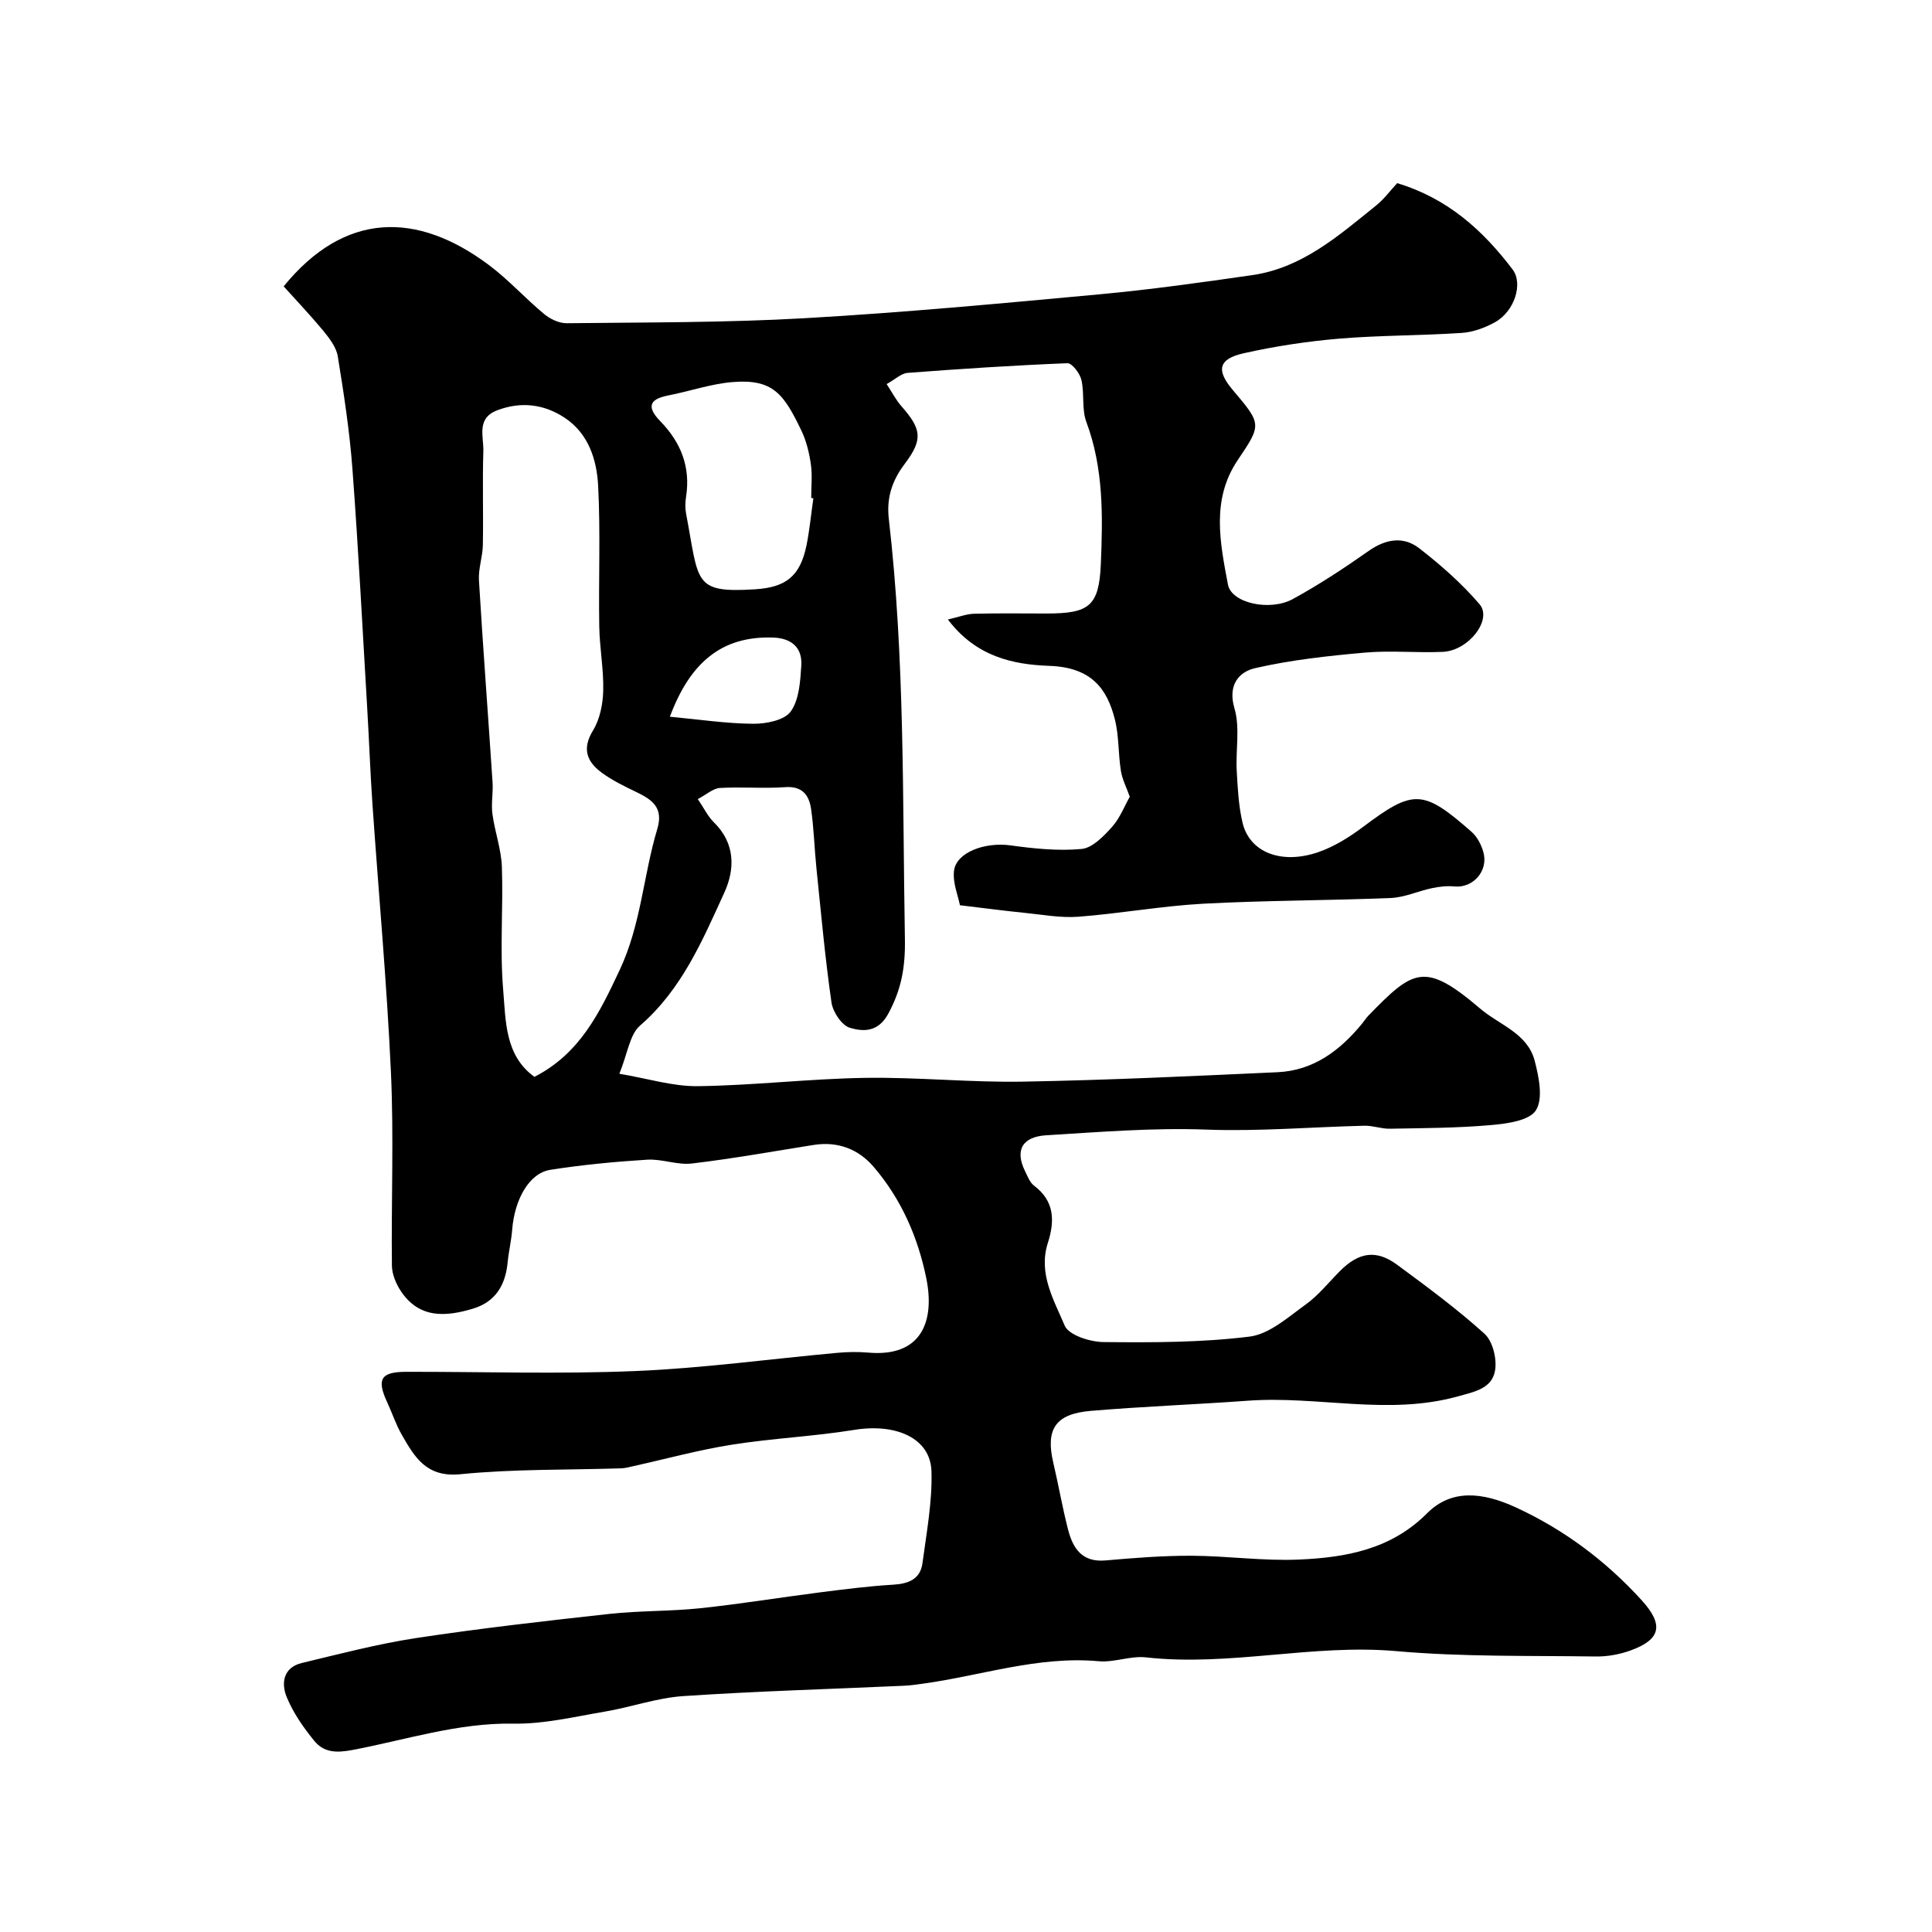
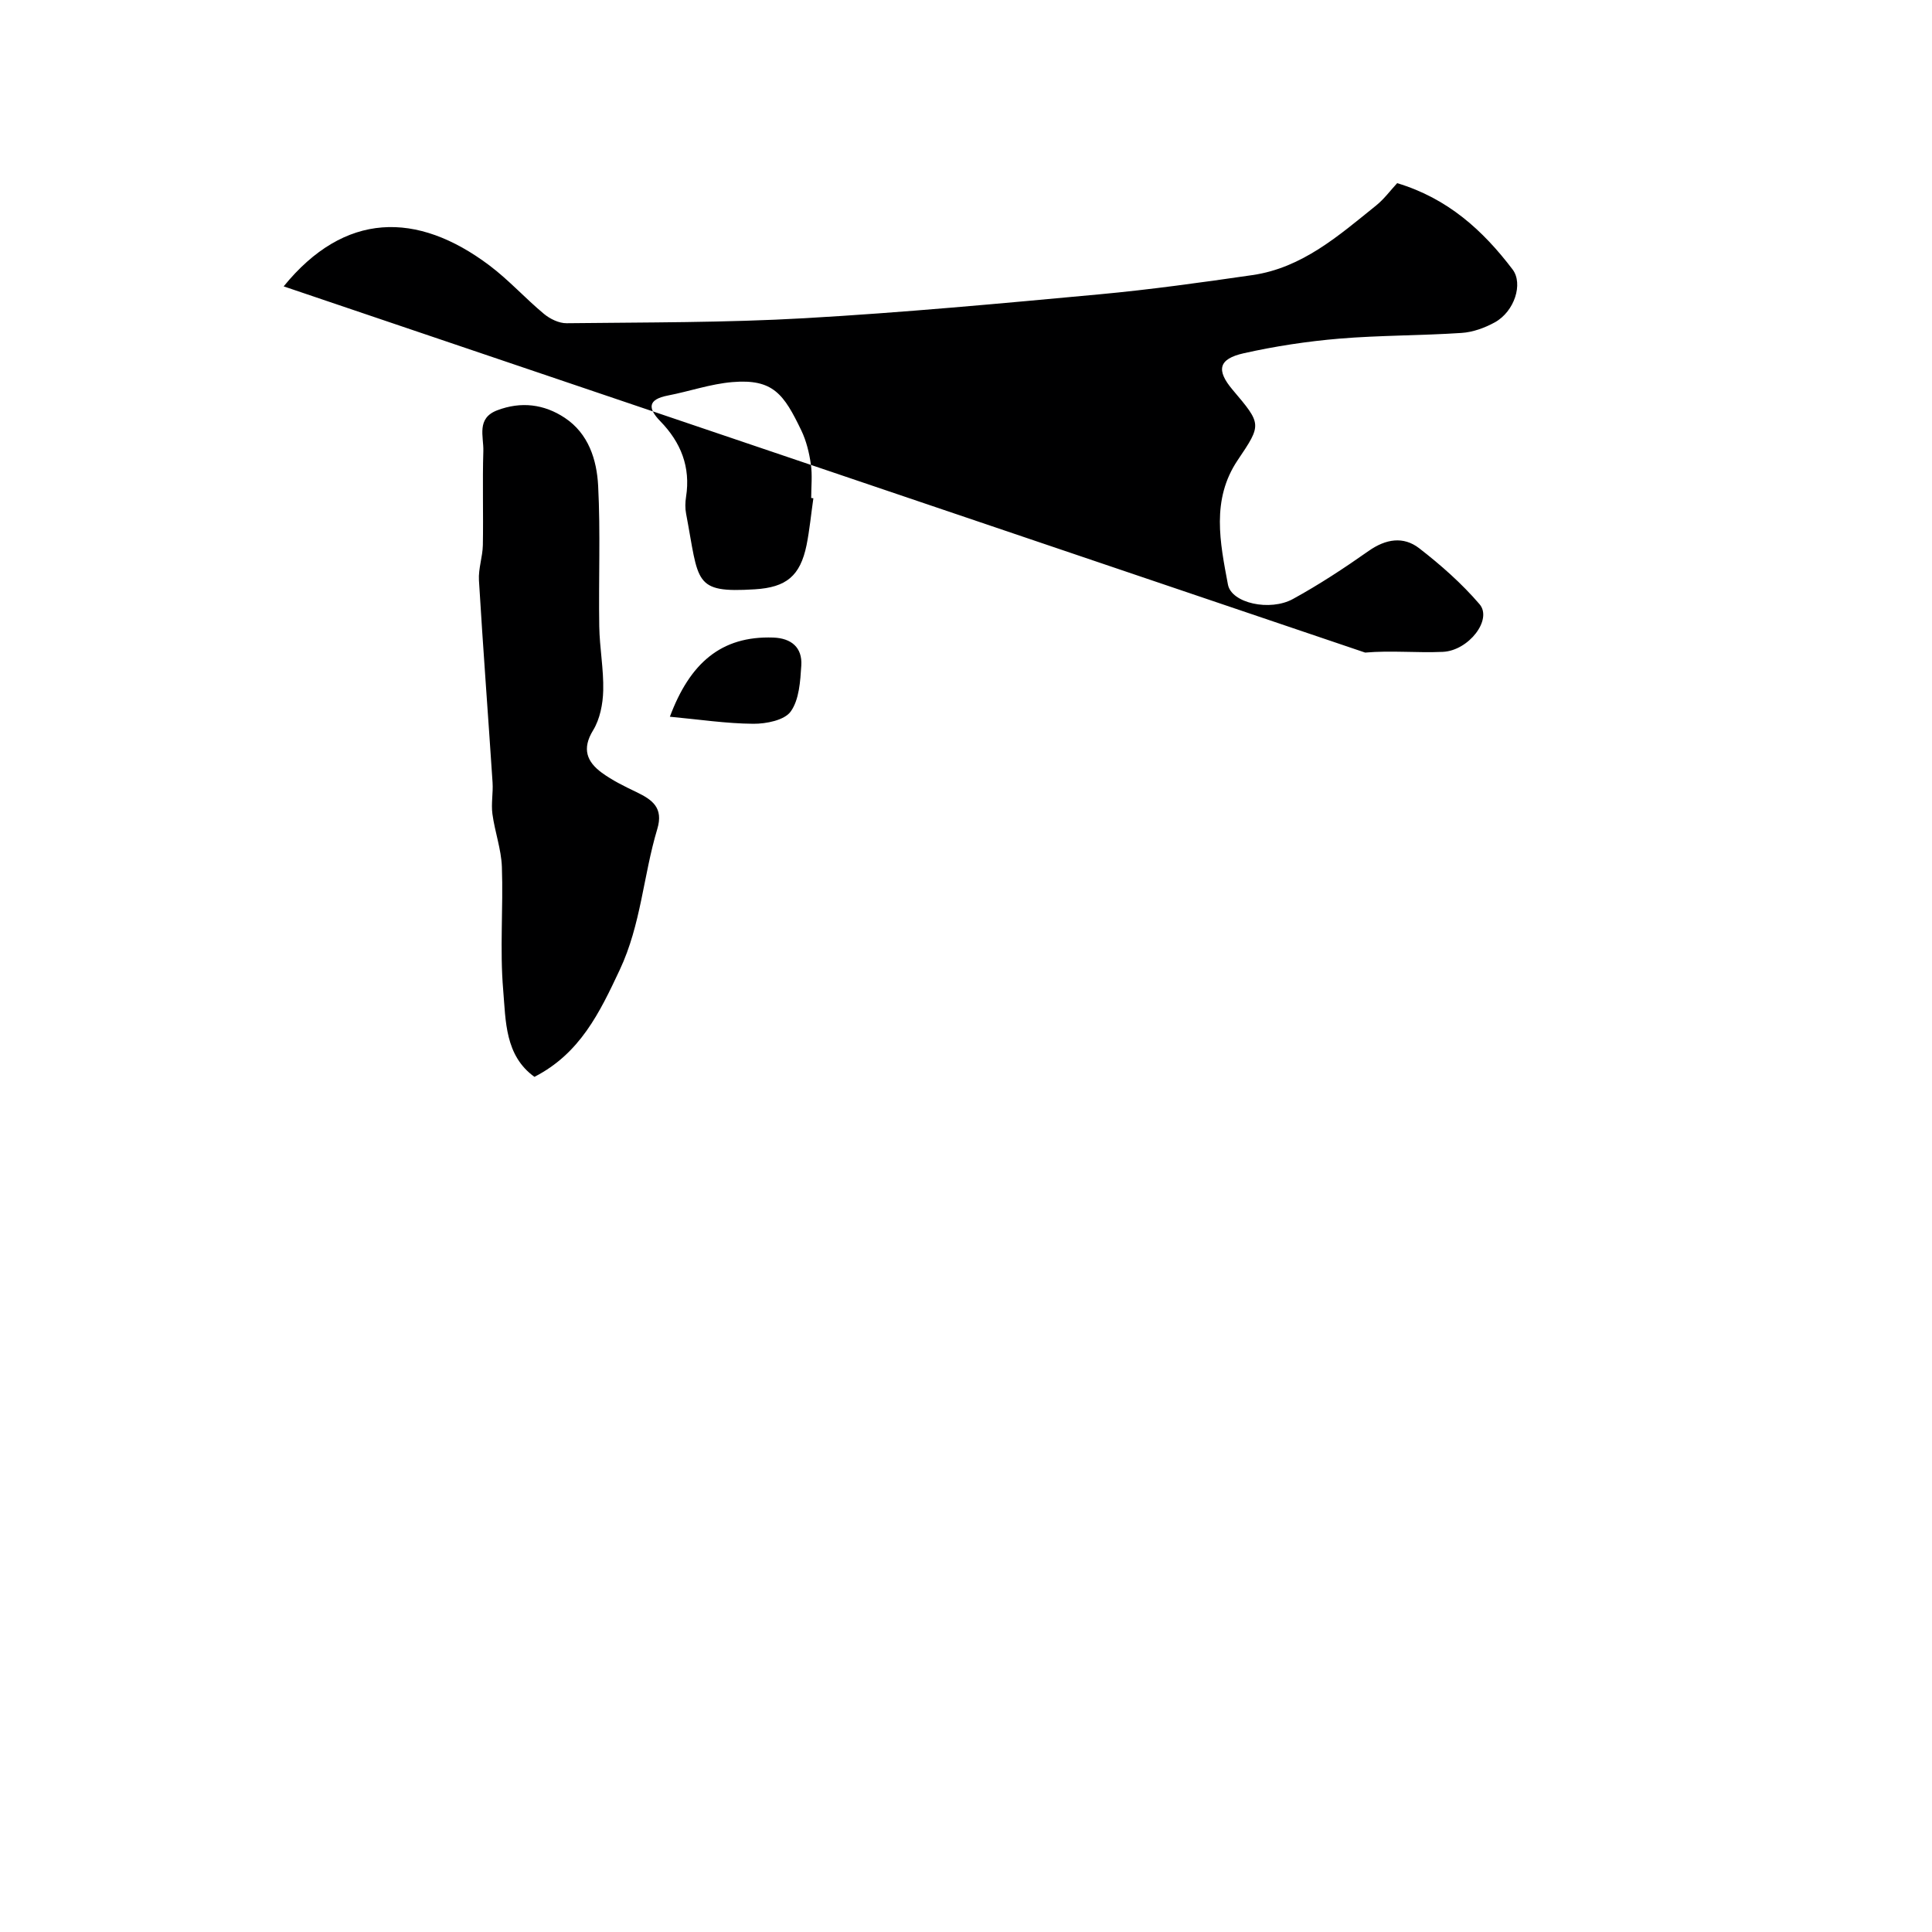
<svg xmlns="http://www.w3.org/2000/svg" enable-background="new 0 0 400 400" viewBox="0 0 400 400">
-   <path d="m58.73 59.29c12.59-15.47 27.59-15.64 42.62-4.32 4 3.01 7.4 6.8 11.26 10.01 1.26 1.05 3.13 1.96 4.71 1.94 16.44-.19 32.9-.1 49.3-1.04 20.35-1.16 40.67-3.06 60.97-4.94 10.59-.98 21.15-2.46 31.68-3.98 10.35-1.49 17.92-8.2 25.66-14.43 1.66-1.34 2.96-3.13 4.34-4.61 10.47 3.15 17.75 9.77 23.89 17.86 2.24 2.95.4 8.7-3.66 10.95-2.09 1.15-4.55 2.05-6.91 2.2-8.42.56-16.89.48-25.29 1.18-6.65.56-13.31 1.57-19.81 3.03-5.25 1.18-5.71 3.51-2.3 7.55 6.05 7.15 6.06 7.16 1.06 14.58-5.52 8.2-3.64 17.1-2.02 25.75.72 3.87 8.71 5.6 13.45 3 5.42-2.97 10.62-6.39 15.68-9.95 3.55-2.5 7.2-3.09 10.47-.56 4.48 3.47 8.81 7.29 12.49 11.58 2.73 3.18-2.25 9.63-7.6 9.87s-10.76-.32-16.08.15c-7.64.68-15.32 1.51-22.77 3.22-3.32.76-5.73 3.45-4.29 8.32 1.18 4 .24 8.59.47 12.91.2 3.6.38 7.26 1.2 10.75 1.43 6.13 8 8.77 15.71 6.11 3.3-1.14 6.43-3.11 9.26-5.23 10.41-7.8 12.37-7.83 22.46 1.04 1.16 1.02 2.02 2.68 2.44 4.21 1.08 3.89-2.16 7.47-5.99 7.09-1.54-.15-3.16.04-4.69.36-2.85.6-5.63 1.91-8.48 2.03-12.93.53-25.88.49-38.79 1.18-8.66.47-17.25 2.04-25.9 2.7-3.72.28-7.52-.45-11.27-.82-4.09-.41-8.16-.95-13.26-1.56-.38-2.01-1.53-4.67-1.22-7.15.49-3.84 6.45-5.96 11.64-5.25 4.88.67 9.9 1.2 14.76.75 2.25-.21 4.58-2.63 6.3-4.55 1.67-1.87 2.62-4.38 3.69-6.27-.65-1.82-1.55-3.54-1.84-5.35-.57-3.56-.38-7.28-1.27-10.74-1.58-6.17-4.75-10.69-13.52-11-7.64-.27-15.21-1.93-21.03-9.6 2.28-.52 3.84-1.15 5.42-1.19 5-.13 10-.05 15-.05 8.88 0 10.88-1.53 11.25-10.33.41-9.87.57-19.76-3-29.32-.99-2.66-.37-5.88-1.03-8.72-.32-1.36-1.94-3.49-2.9-3.45-11.03.44-22.06 1.16-33.07 2-1.32.1-2.55 1.32-4.35 2.32 1.12 1.7 1.92 3.28 3.05 4.57 4.1 4.67 4.59 6.81.7 11.94-2.7 3.56-3.79 7.15-3.3 11.41 3.34 28.89 2.82 57.9 3.33 86.9.11 5.96-.74 10.58-3.48 15.6-2.08 3.81-5.18 3.67-7.92 2.85-1.68-.5-3.51-3.27-3.8-5.23-1.33-9.24-2.16-18.55-3.12-27.84-.42-4.08-.52-8.21-1.11-12.26-.41-2.8-1.79-4.74-5.32-4.49-4.49.32-9.04-.09-13.54.17-1.42.08-2.77 1.35-4.59 2.3 1.3 1.92 2.09 3.59 3.32 4.8 4.46 4.37 4.41 9.68 2.16 14.6-4.53 9.9-8.79 20.01-17.43 27.49-2.15 1.86-2.56 5.74-4.29 9.98 5.9.99 11.1 2.64 16.27 2.57 11.54-.15 23.06-1.54 34.6-1.72 10.92-.17 21.87.98 32.79.78 17.54-.31 35.08-1.15 52.61-1.95 7.49-.34 12.99-4.54 17.57-10.14.42-.51.76-1.08 1.22-1.55 9.33-9.6 11.66-11.29 23.15-1.49 4.01 3.42 9.83 5.11 11.31 10.84.86 3.33 1.78 7.82.24 10.23-1.39 2.17-6.05 2.77-9.36 3.06-6.94.61-13.93.62-20.9.75-1.74.03-3.49-.66-5.23-.62-10.93.26-21.88 1.21-32.78.8-11.09-.41-22.05.51-33.05 1.17-5.01.3-6.63 3.07-4.4 7.53.51 1.02.95 2.25 1.8 2.89 4.29 3.22 4.33 7.35 2.87 11.89-2.02 6.32 1.25 11.79 3.49 17.1.83 1.97 5.23 3.38 8.02 3.41 10.09.1 20.27.11 30.25-1.13 4.11-.51 7.99-4.03 11.64-6.65 2.67-1.92 4.78-4.62 7.14-6.98 3.87-3.86 7.46-4.42 11.76-1.26 6.19 4.56 12.41 9.15 18.1 14.29 1.69 1.53 2.57 5.08 2.22 7.47-.57 3.9-4.29 4.55-7.78 5.52-14.43 4-28.95-.17-43.39.88-10.86.79-21.75 1.19-32.6 2.11-7.31.62-9.34 3.82-7.72 10.72 1.08 4.59 1.88 9.25 3.05 13.81 1 3.9 2.88 6.87 7.77 6.43 5.92-.52 11.86-.99 17.8-.97 7.43.03 14.89 1.12 22.29.79 9.67-.43 19.02-2.09 26.48-9.58 5.01-5.02 11.39-4.44 18.4-1.21 9.92 4.57 18.6 11.05 26.01 19.19 4.58 5.04 4.1 8.11-2.28 10.42-2.26.82-4.79 1.28-7.19 1.25-13.77-.2-27.6.1-41.29-1.11-17.39-1.54-34.51 3.23-51.85 1.29-3.19-.36-6.57 1.09-9.78.8-12.54-1.14-24.35 3-36.49 4.66-1.3.18-2.61.37-3.93.42-15.2.69-30.42 1.12-45.6 2.14-5.48.37-10.83 2.3-16.29 3.22-6.26 1.06-12.59 2.59-18.86 2.48-11.51-.2-22.27 3.36-33.31 5.45-3.41.65-5.95.53-7.92-1.87-2.25-2.75-4.36-5.79-5.71-9.05-1.19-2.87-.75-6.15 3.1-7.08 7.89-1.89 15.77-3.97 23.77-5.18 13.26-2.01 26.61-3.52 39.94-4.99 6.23-.68 12.55-.52 18.78-1.17 8.3-.88 16.54-2.23 24.82-3.29 5.04-.64 10.1-1.29 15.17-1.59 3.19-.19 5.6-1.17 6.04-4.47.84-6.32 2.05-12.7 1.86-19.02-.21-6.85-7.33-9.96-15.98-8.56-8.4 1.36-16.96 1.74-25.36 3.07-6.89 1.09-13.65 2.95-20.47 4.46-.8.18-1.61.41-2.42.43-11.1.36-22.26.12-33.28 1.22-7.07.71-9.49-3.53-12.17-8.19-1.21-2.11-1.97-4.47-3-6.69-2.23-4.79-1.34-6.31 3.89-6.32 15.83-.03 31.69.5 47.49-.16 13.92-.58 27.79-2.49 41.69-3.76 2.15-.2 4.35-.25 6.49-.06 11.21 1 13.81-6.65 12.06-15.33-1.72-8.52-5.2-16.49-10.94-23.16-3.16-3.67-7.43-5.29-12.41-4.5-8.39 1.33-16.75 2.84-25.18 3.84-3.02.36-6.21-.98-9.28-.79-6.7.42-13.42 1.06-20.05 2.1-4.36.69-7.39 6.08-7.89 12.41-.18 2.27-.72 4.51-.94 6.77-.45 4.66-2.49 8.14-7.14 9.55-5.67 1.72-11.18 2.1-14.98-3.64-1-1.51-1.82-3.49-1.84-5.26-.15-13.33.41-26.69-.2-39.99-.85-18.59-2.56-37.14-3.84-55.71-.44-6.43-.67-12.87-1.05-19.3-.98-16.64-1.84-33.28-3.08-49.9-.58-7.82-1.78-15.62-3.04-23.37-.31-1.92-1.79-3.79-3.09-5.39-2.63-3.16-5.45-6.12-8.11-9.08zm51.92 163.66c9.44-4.84 13.49-13.27 17.66-22.15 4.42-9.4 4.88-19.53 7.77-29.15 1.33-4.41-1.02-6.07-4.3-7.65-2.48-1.19-4.99-2.41-7.19-4.02-3.07-2.26-4.16-4.92-1.8-8.77 1.42-2.32 2.03-5.44 2.1-8.23.11-4.42-.75-8.86-.82-13.3-.16-9.7.27-19.42-.23-29.09-.28-5.4-1.99-10.83-6.92-14.09-4.27-2.83-9.04-3.43-13.98-1.55-4.36 1.66-2.78 5.43-2.87 8.42-.2 6.49.02 13-.1 19.49-.05 2.43-.95 4.88-.81 7.28.84 13.96 1.9 27.9 2.82 41.86.14 2.17-.32 4.39-.03 6.52.49 3.68 1.83 7.3 1.96 10.97.3 8.49-.45 17.04.27 25.48.54 6.39.34 13.57 6.47 17.98zm57.75-119.79c-.15-.02-.3-.04-.45-.06 0-2.33.26-4.7-.07-6.98-.34-2.38-.94-4.84-1.97-6.99-3.62-7.52-5.83-10.74-14.31-10.02-4.49.38-8.87 1.92-13.33 2.78-4.12.8-4.21 2.6-1.57 5.31 4.27 4.38 6.31 9.49 5.34 15.67-.18 1.14-.21 2.36.01 3.49 2.7 14.22 1.39 16.45 14.23 15.65 6.51-.4 9.39-2.75 10.71-9.15.64-3.2.94-6.47 1.41-9.7zm-29.71 45.23c6.04.56 11.66 1.42 17.28 1.46 2.66.02 6.44-.73 7.74-2.54 1.76-2.46 1.98-6.25 2.19-9.52.24-3.74-2.07-5.66-5.81-5.79-10.83-.38-17.28 5.36-21.4 16.39z" fill="#000001" />
+   <path d="m58.73 59.29c12.59-15.47 27.59-15.64 42.62-4.32 4 3.01 7.4 6.8 11.26 10.01 1.26 1.05 3.13 1.96 4.71 1.94 16.44-.19 32.9-.1 49.3-1.04 20.35-1.16 40.67-3.06 60.97-4.94 10.59-.98 21.15-2.46 31.68-3.98 10.35-1.49 17.92-8.2 25.66-14.43 1.66-1.34 2.96-3.13 4.34-4.61 10.47 3.15 17.75 9.77 23.89 17.86 2.24 2.95.4 8.7-3.66 10.95-2.09 1.15-4.55 2.05-6.91 2.2-8.42.56-16.89.48-25.29 1.18-6.65.56-13.31 1.57-19.81 3.03-5.25 1.18-5.71 3.51-2.3 7.55 6.05 7.15 6.06 7.16 1.06 14.58-5.52 8.2-3.64 17.1-2.02 25.75.72 3.87 8.71 5.6 13.45 3 5.42-2.97 10.62-6.39 15.68-9.95 3.55-2.5 7.2-3.09 10.47-.56 4.48 3.47 8.81 7.29 12.49 11.58 2.73 3.18-2.25 9.63-7.6 9.87s-10.76-.32-16.08.15zm51.92 163.66c9.44-4.84 13.49-13.27 17.66-22.15 4.42-9.4 4.88-19.53 7.77-29.15 1.33-4.41-1.02-6.07-4.3-7.65-2.48-1.19-4.99-2.41-7.19-4.02-3.07-2.26-4.16-4.92-1.8-8.77 1.42-2.32 2.03-5.44 2.1-8.23.11-4.42-.75-8.86-.82-13.3-.16-9.7.27-19.42-.23-29.09-.28-5.4-1.99-10.83-6.92-14.09-4.27-2.83-9.04-3.43-13.98-1.55-4.36 1.66-2.78 5.43-2.87 8.42-.2 6.49.02 13-.1 19.49-.05 2.43-.95 4.88-.81 7.28.84 13.96 1.9 27.9 2.82 41.86.14 2.17-.32 4.39-.03 6.52.49 3.68 1.83 7.3 1.96 10.97.3 8.49-.45 17.04.27 25.48.54 6.39.34 13.57 6.47 17.98zm57.75-119.79c-.15-.02-.3-.04-.45-.06 0-2.33.26-4.7-.07-6.98-.34-2.38-.94-4.84-1.97-6.99-3.62-7.52-5.83-10.74-14.31-10.02-4.49.38-8.87 1.92-13.33 2.78-4.12.8-4.21 2.6-1.57 5.31 4.27 4.38 6.31 9.49 5.34 15.67-.18 1.14-.21 2.36.01 3.49 2.7 14.22 1.39 16.45 14.23 15.65 6.51-.4 9.39-2.75 10.71-9.15.64-3.2.94-6.47 1.41-9.7zm-29.71 45.23c6.04.56 11.66 1.42 17.28 1.46 2.66.02 6.44-.73 7.74-2.54 1.76-2.46 1.98-6.25 2.19-9.52.24-3.74-2.07-5.66-5.81-5.79-10.83-.38-17.28 5.36-21.4 16.39z" fill="#000001" />
</svg>